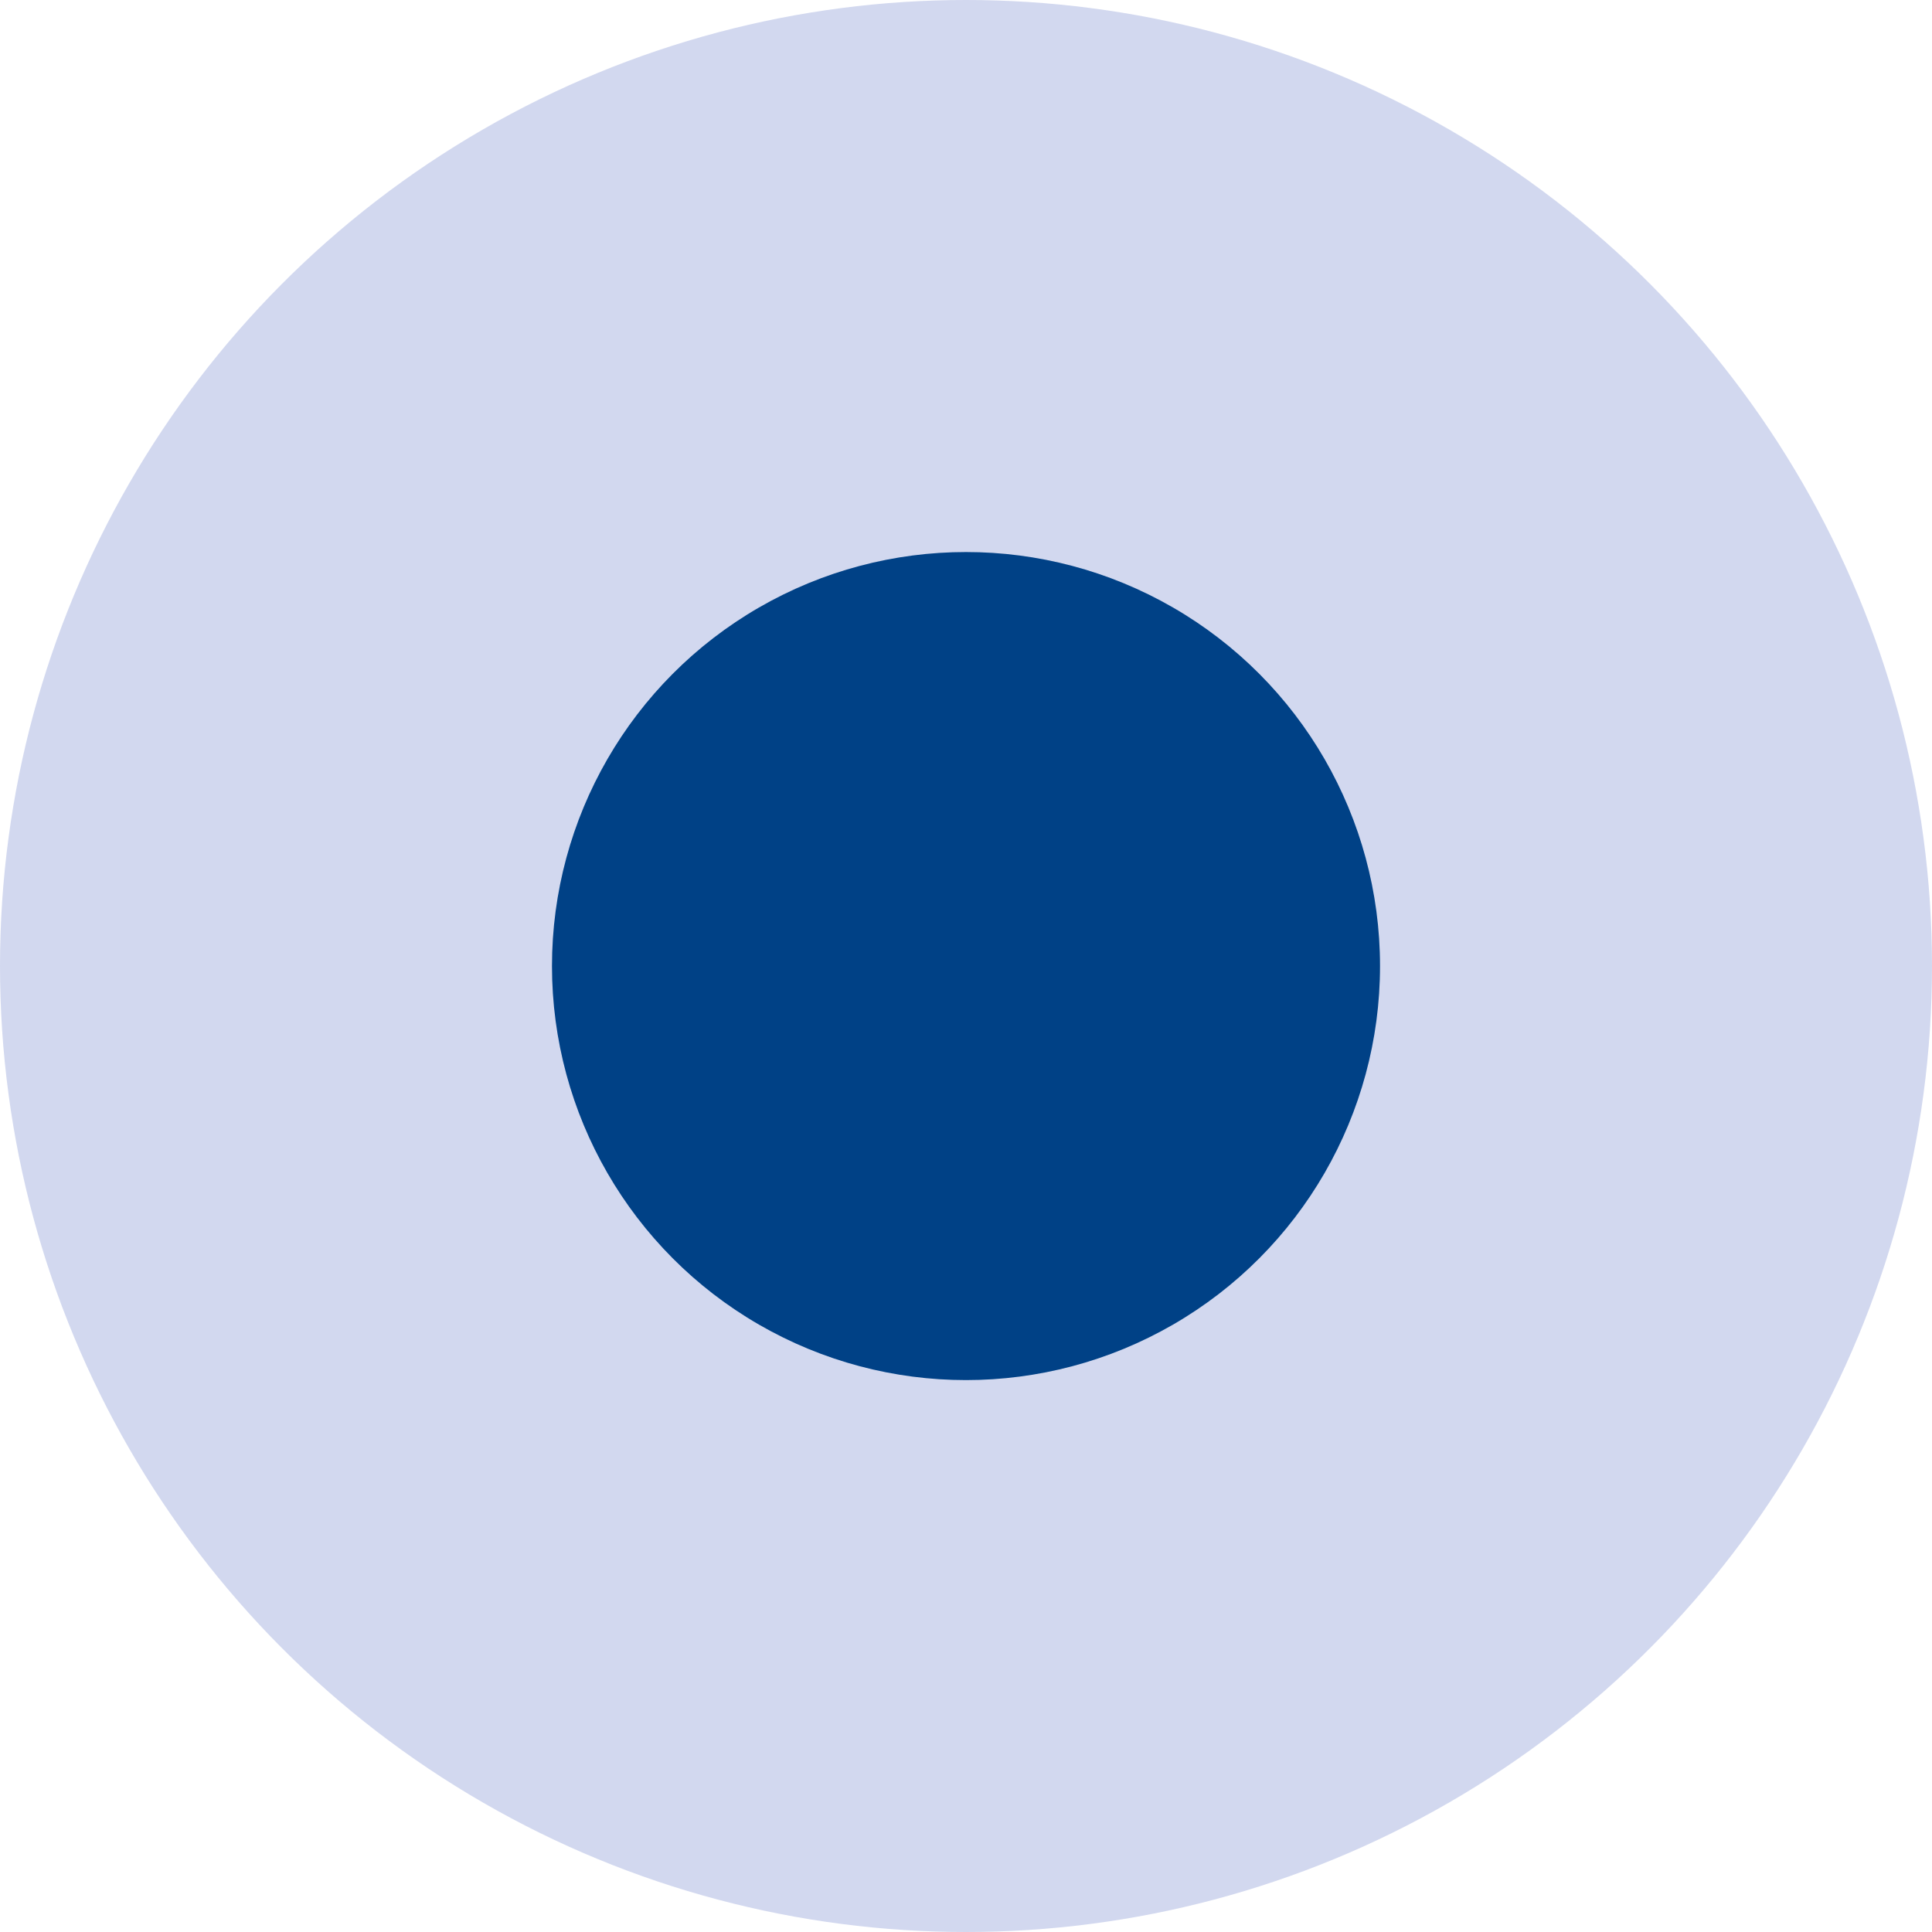
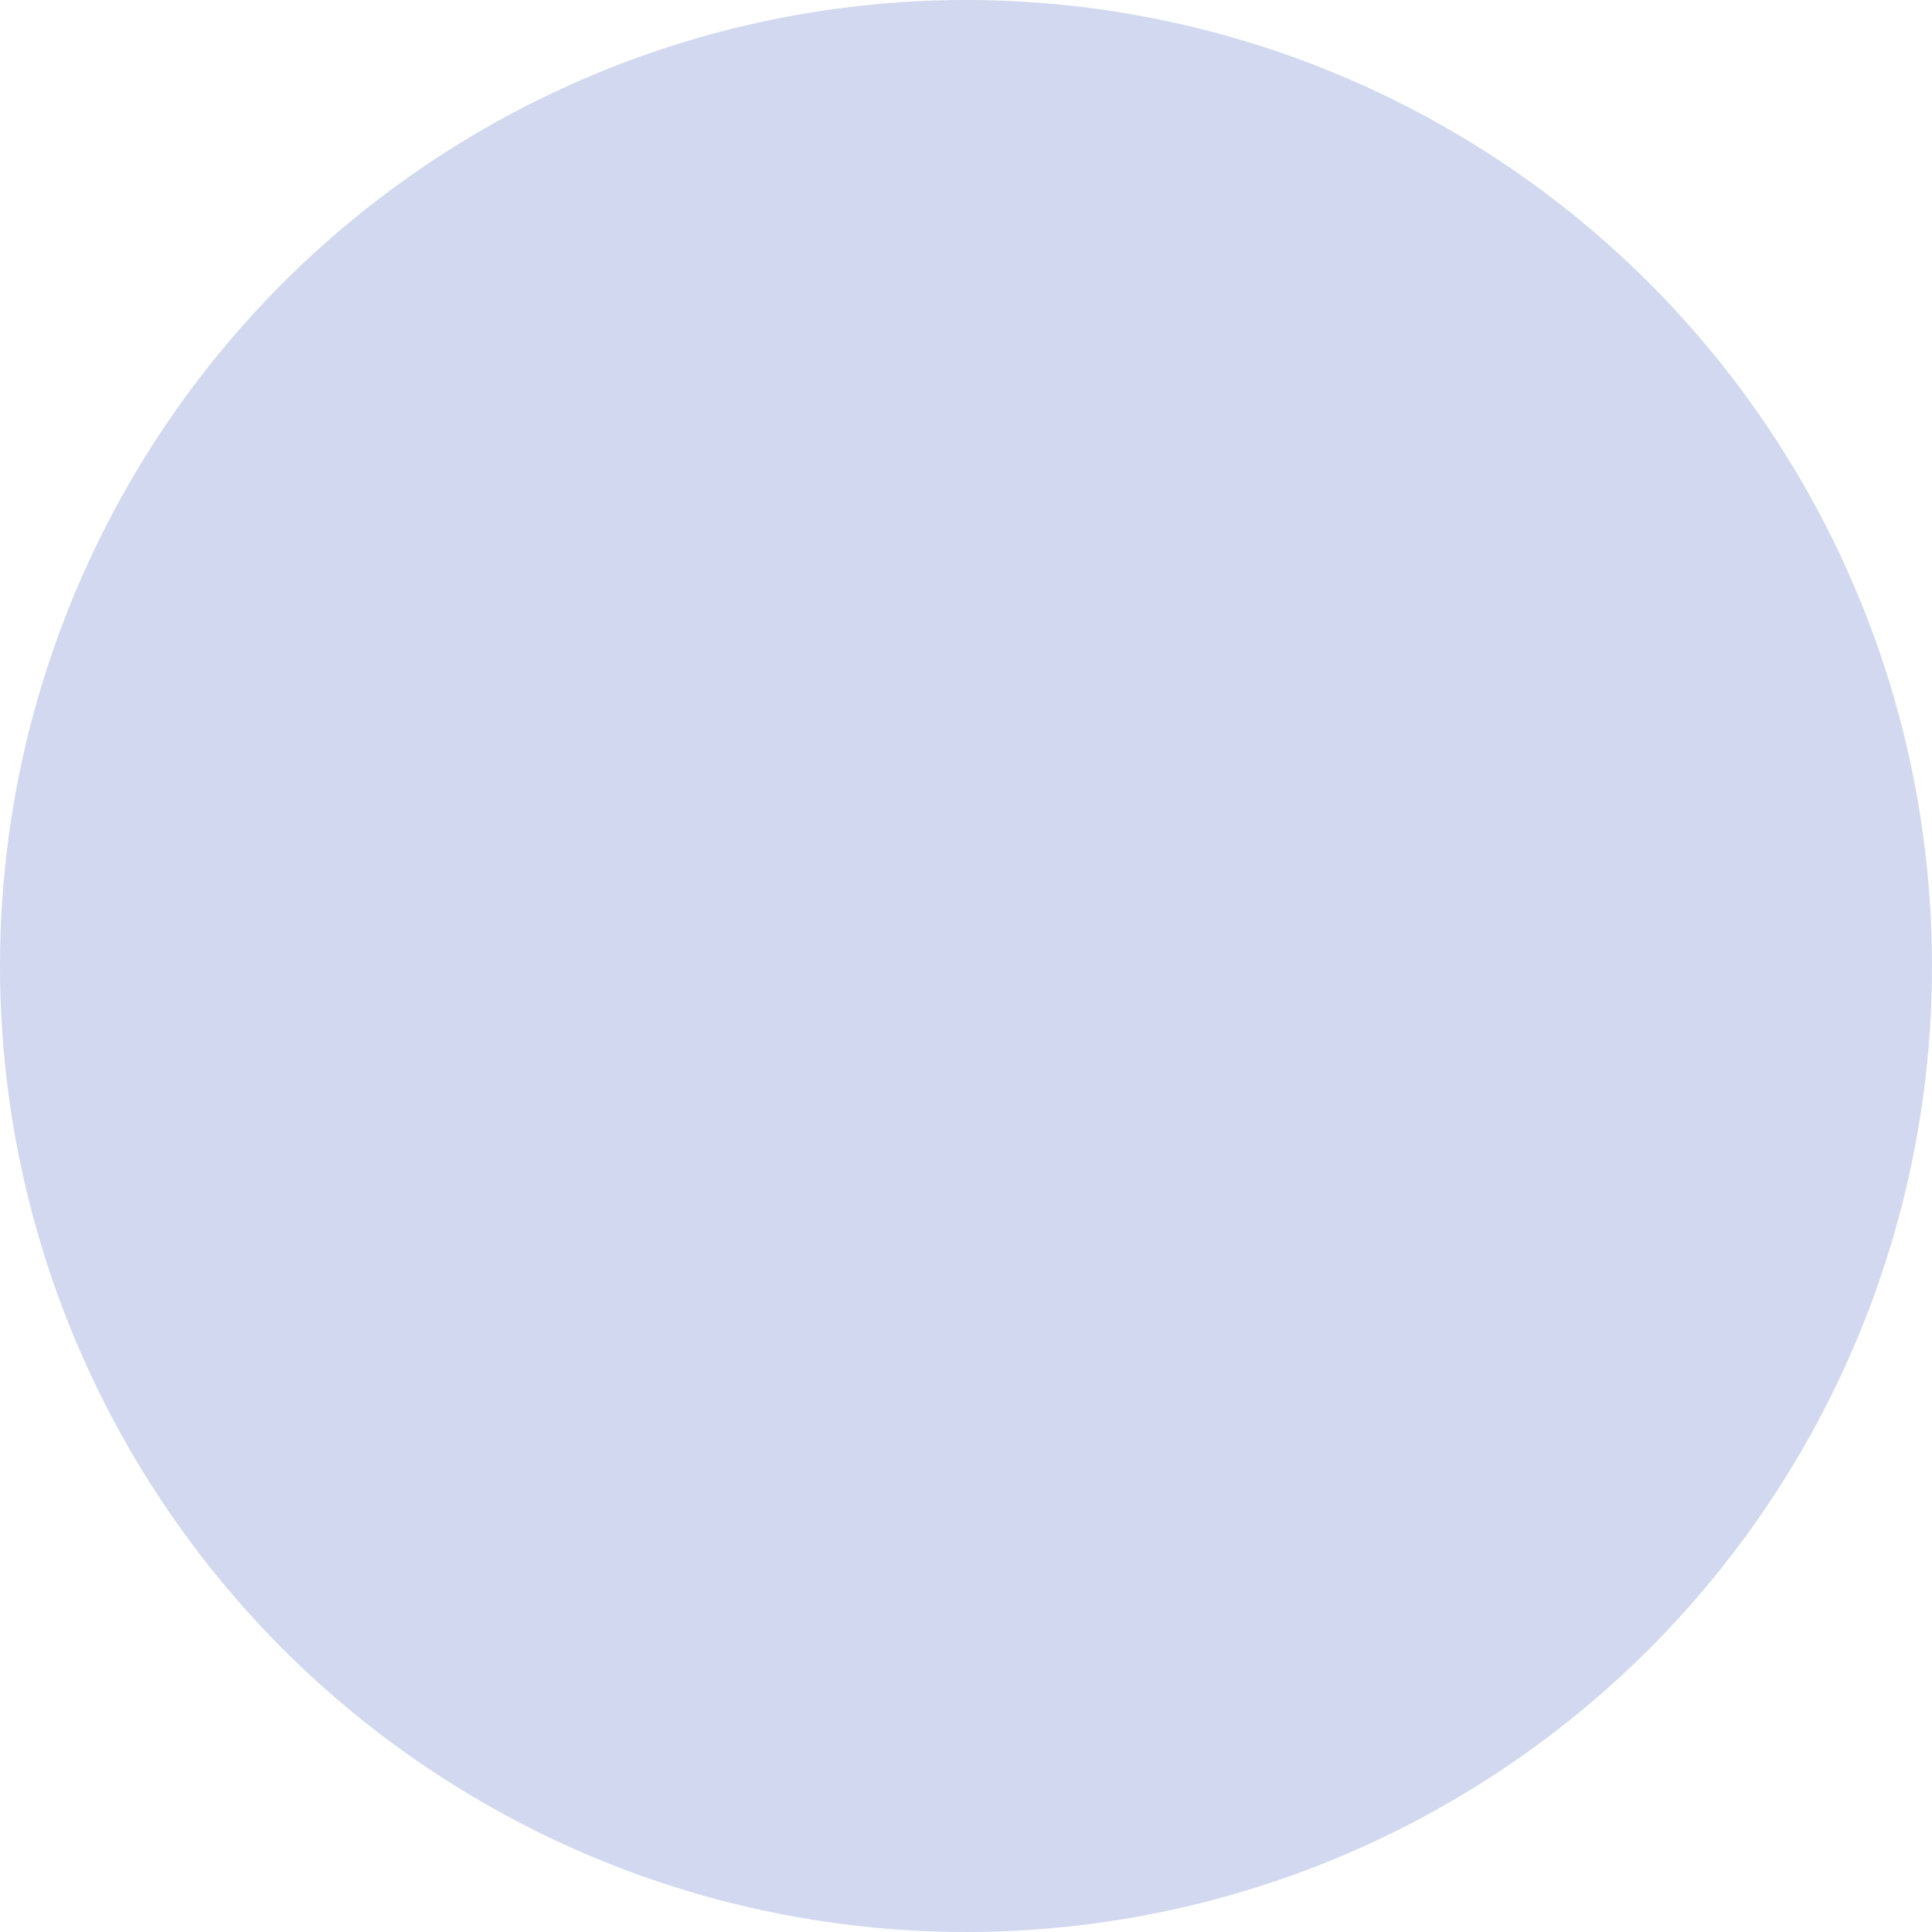
<svg xmlns="http://www.w3.org/2000/svg" width="30" height="30" viewBox="0 0 30 30" fill="none">
  <circle cx="15" cy="15" r="15" fill="#1E40AF" fill-opacity="0.2" />
-   <circle cx="15" cy="15.001" r="6.429" fill="#004186" />
</svg>